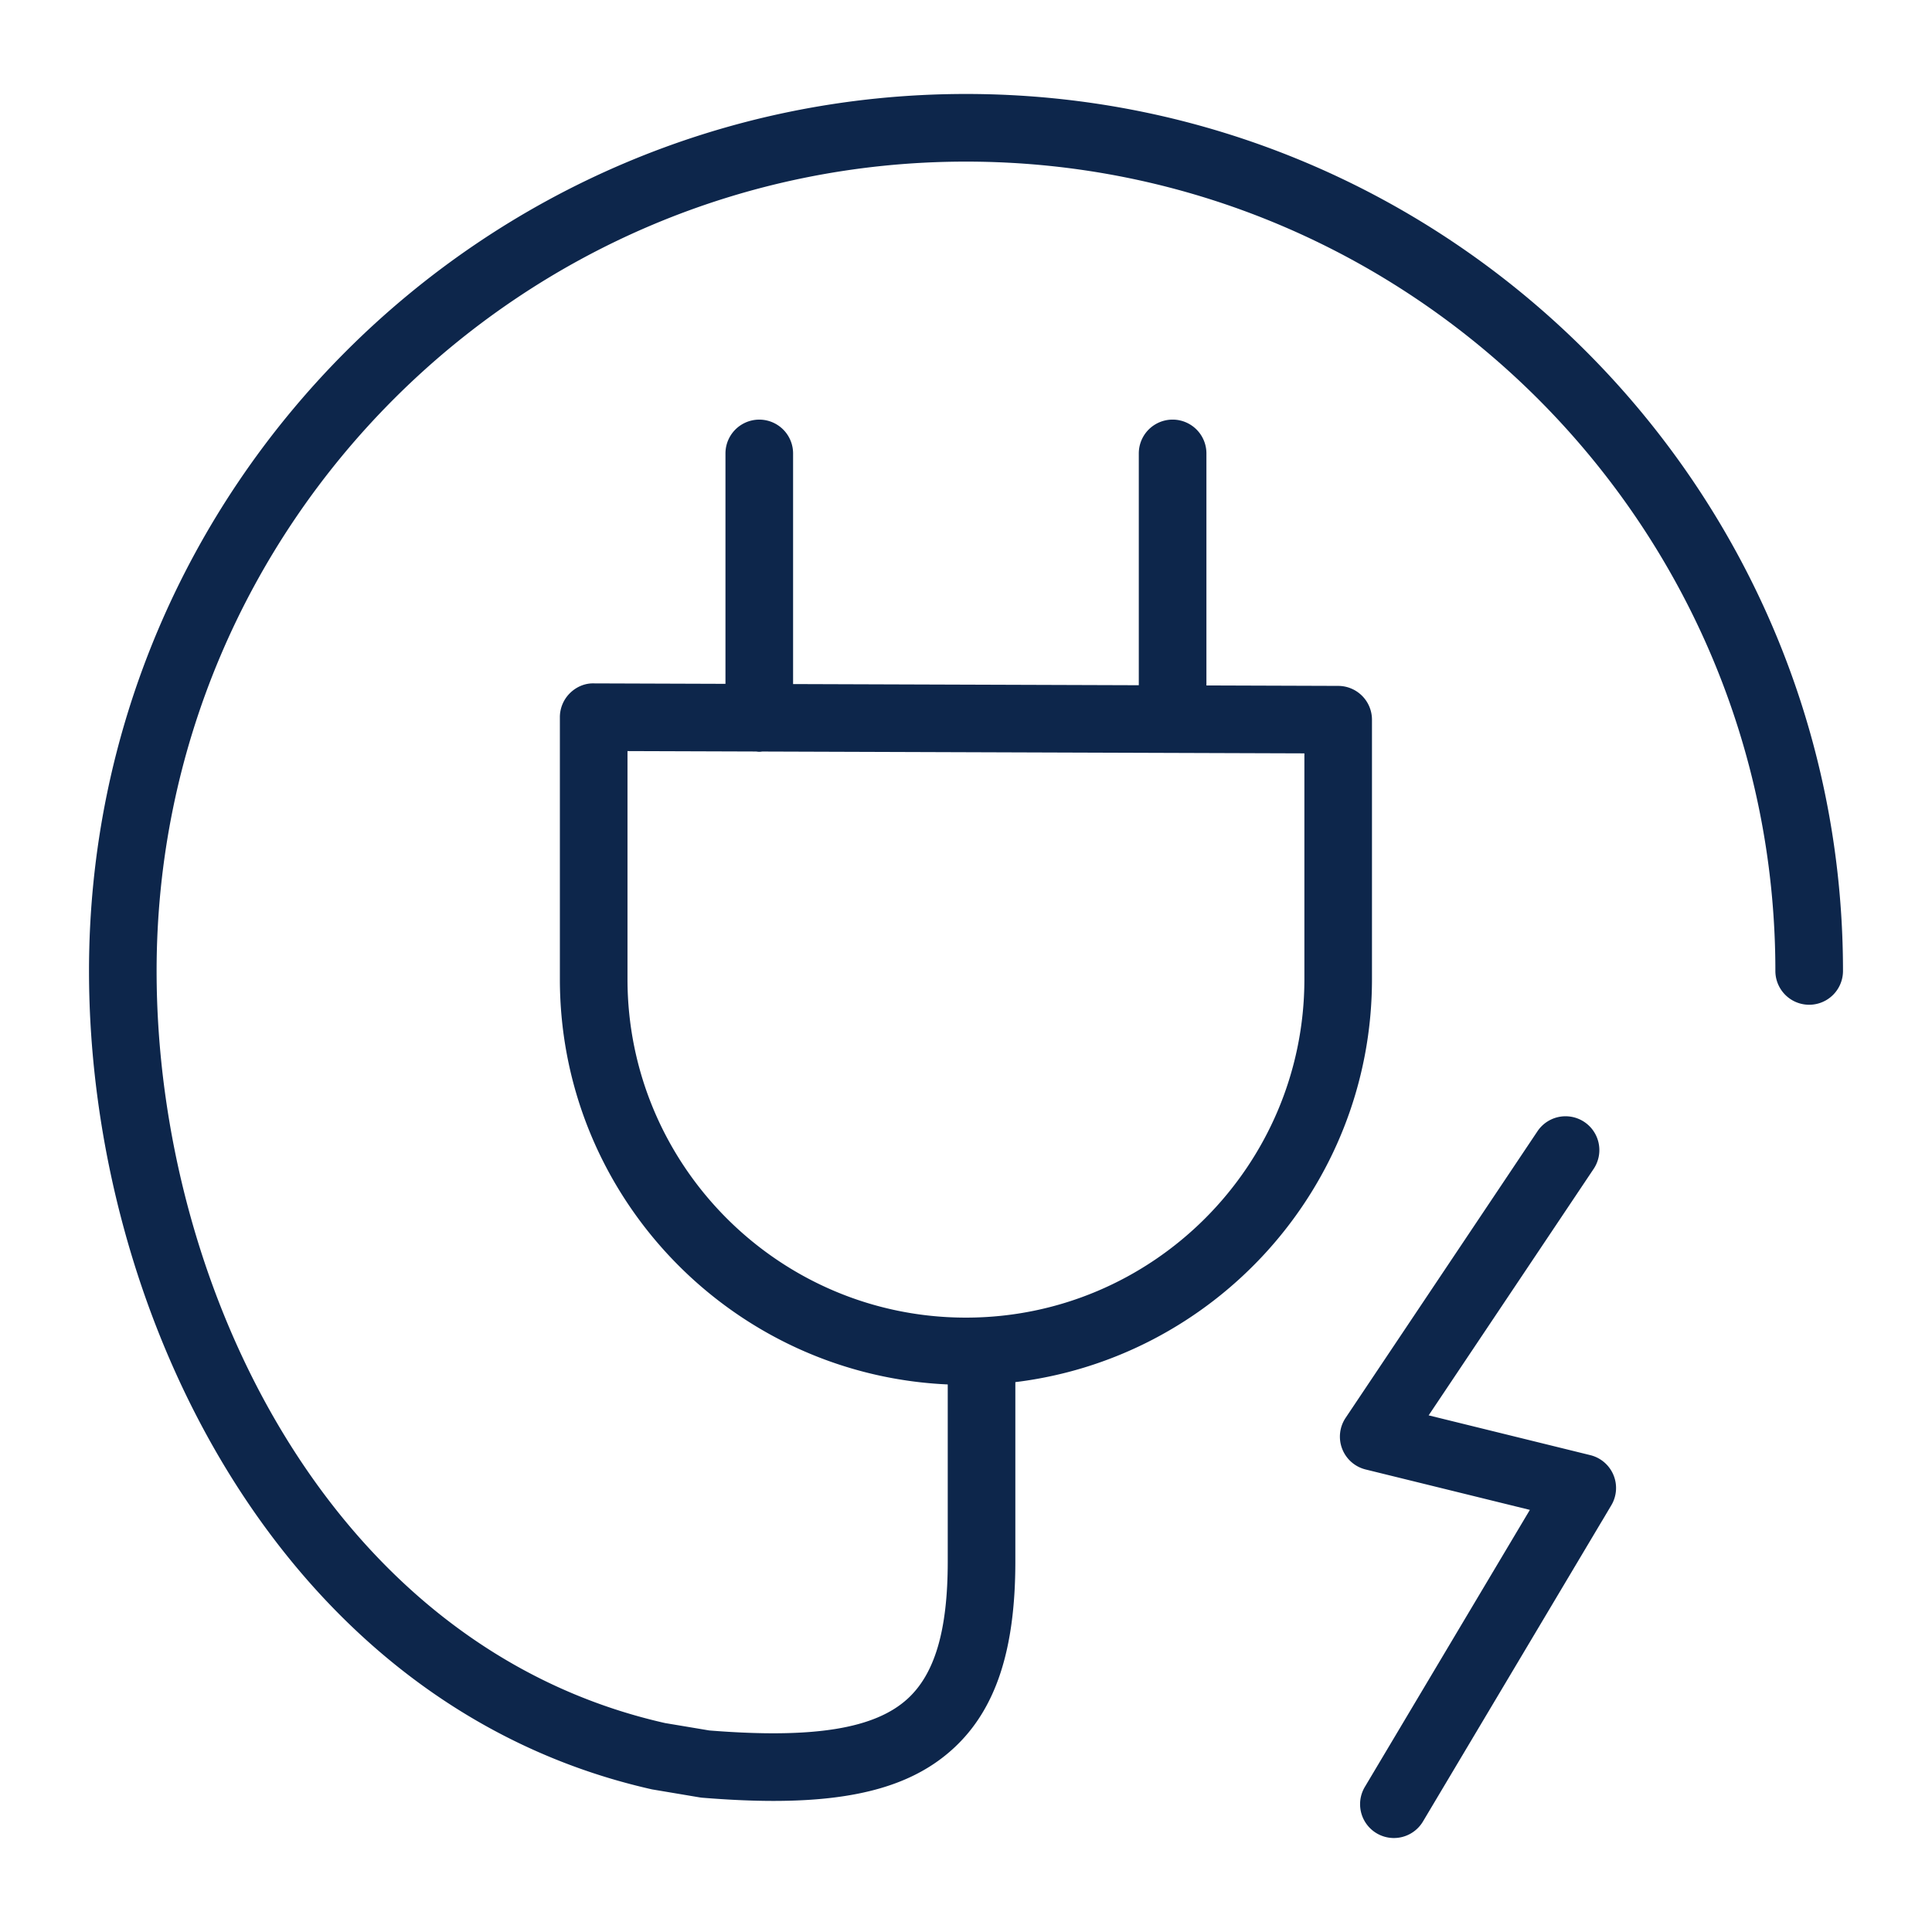
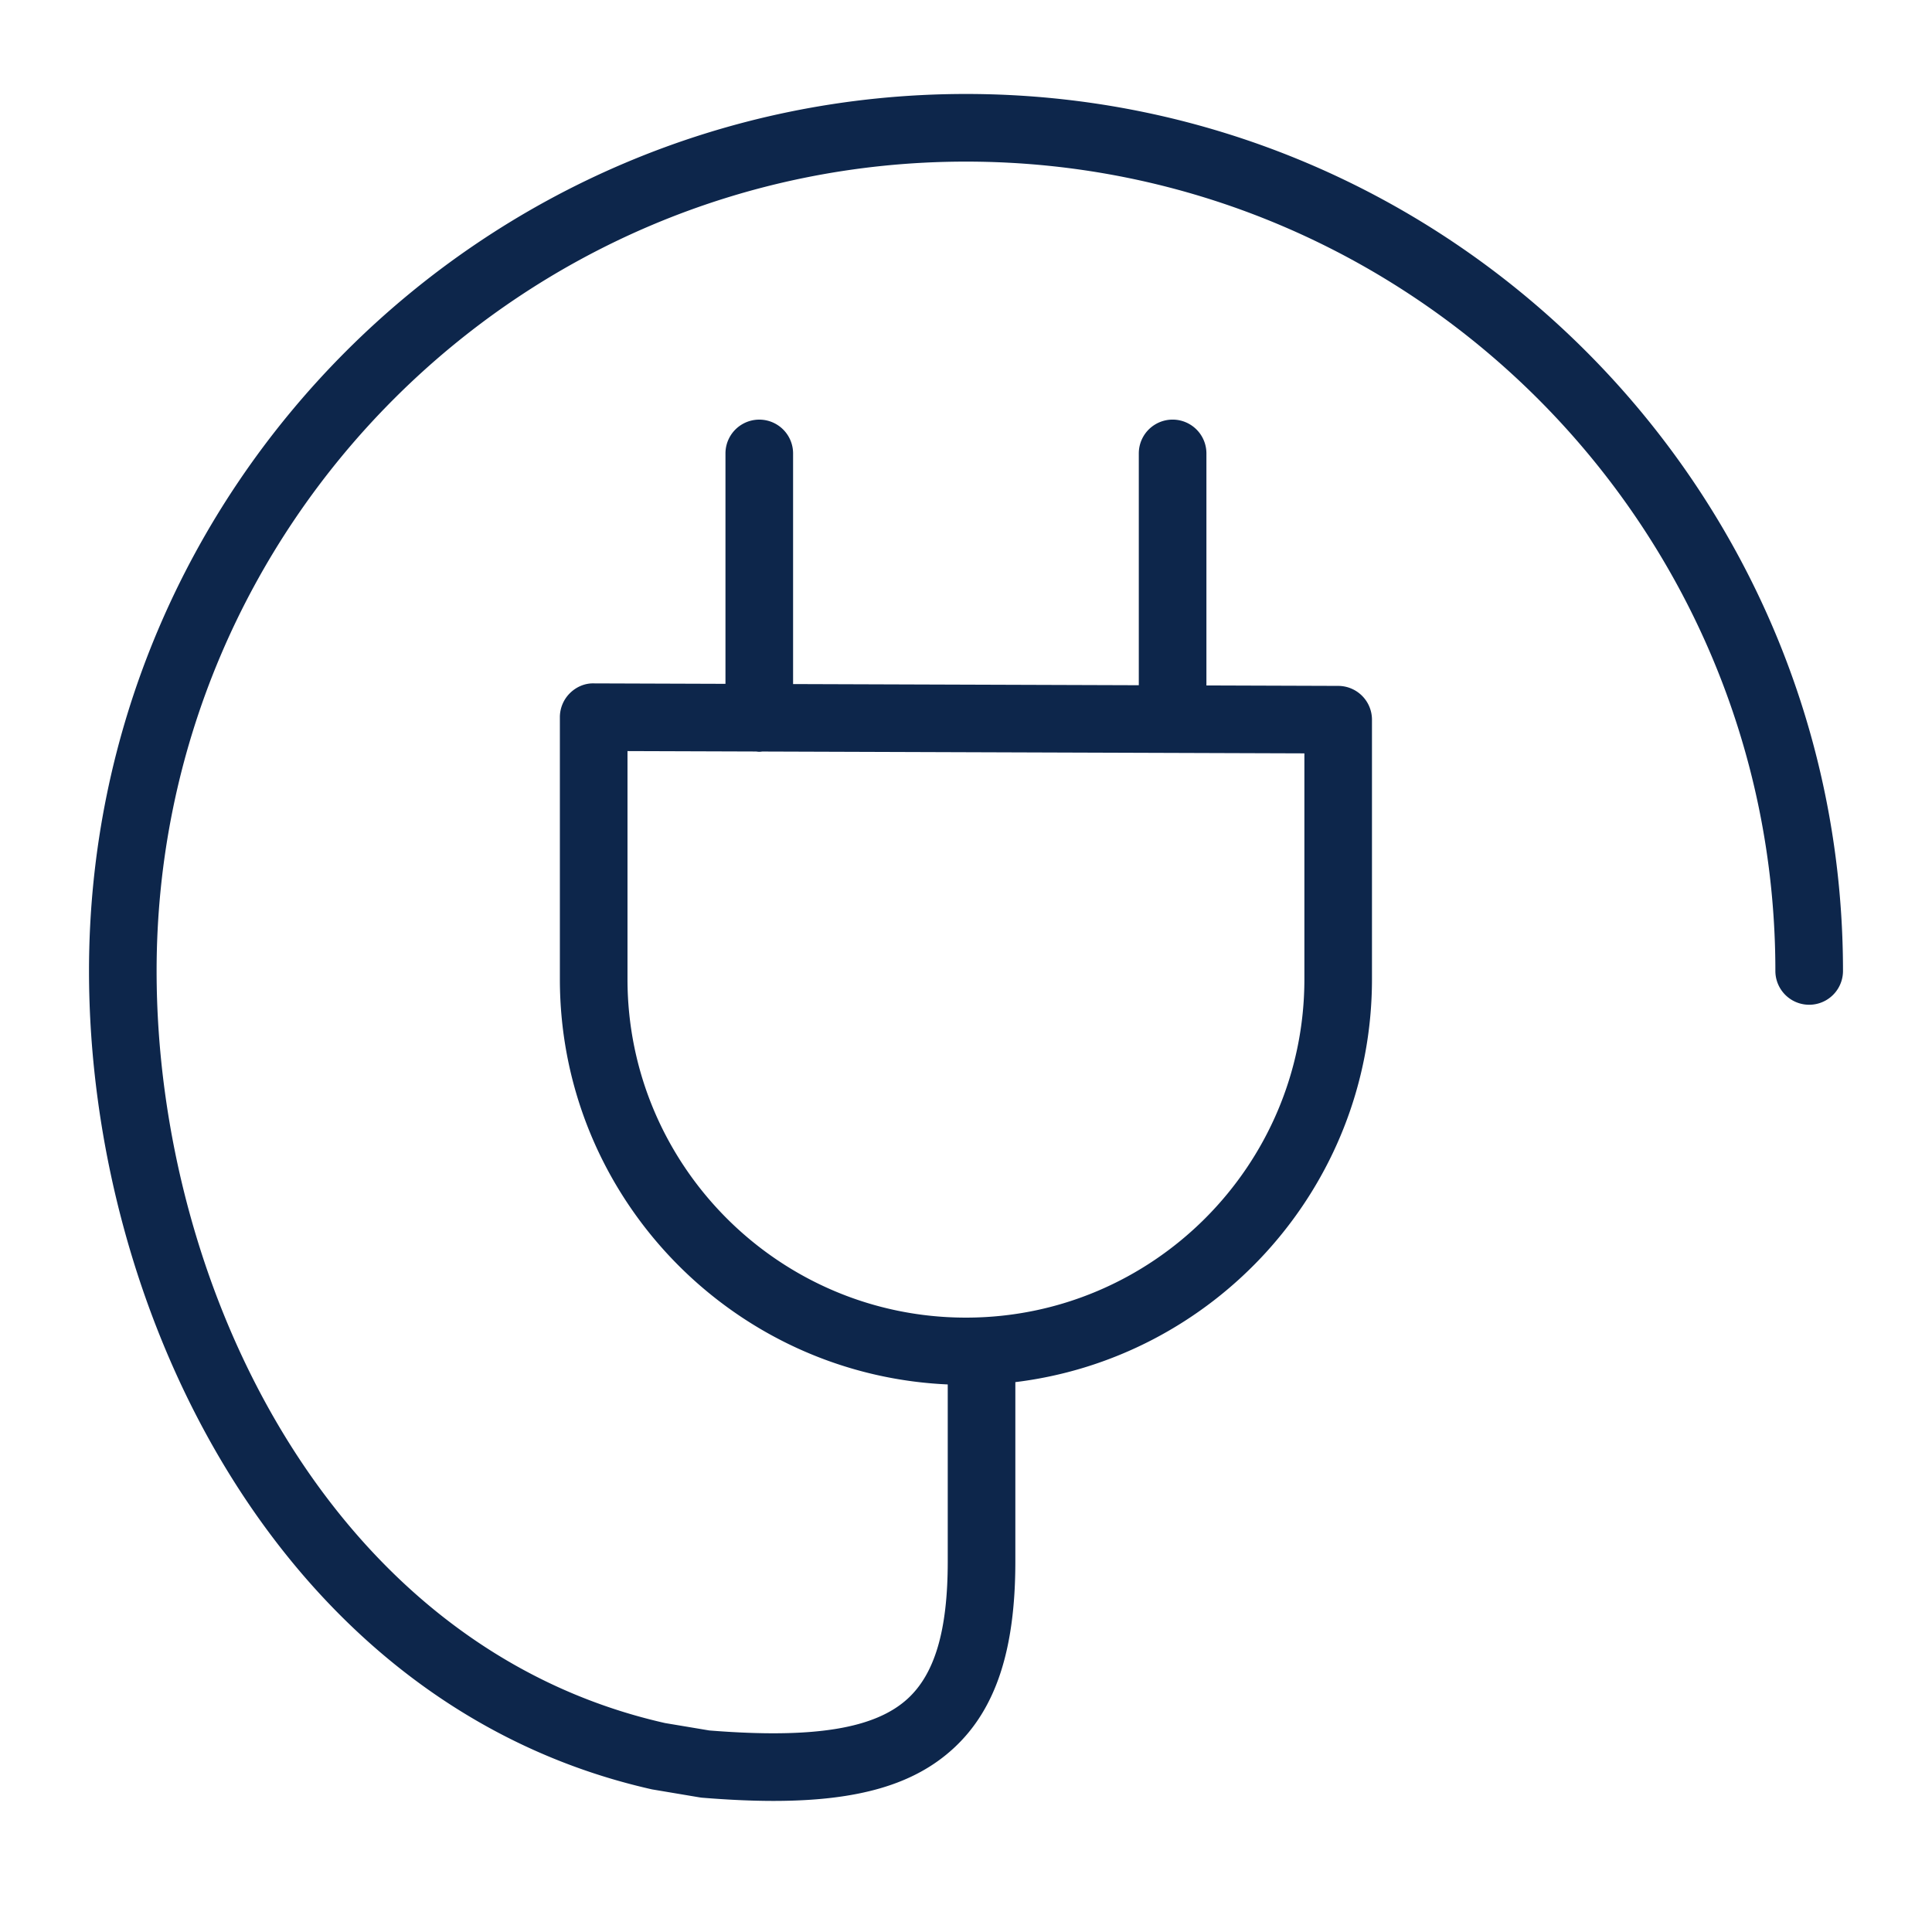
<svg xmlns="http://www.w3.org/2000/svg" viewBox="0 0 100 100" fill-rule="evenodd">
  <g class="t-group-origins">
-     <path d="m82.256 75.561-8.716-2.145 8.757-13.081a1.5 1.5 0 0 0-2.492-1.669l-9.948 14.86a1.5 1.5 0 0 0 .888 2.291l8.828 2.172-8.714 14.629a1.5 1.5 0 0 0 2.578 1.535l9.75-16.369a1.501 1.501 0 0 0-.931-2.223z" stroke-width="0.5" stroke="#0d264b" fill="#0d264b" stroke-width-old="0" />
    <path d="M50 5.114c-24.892 0-45.143 20.25-45.143 45.141 0 17.687 9.913 37.828 28.941 42.118l2.452.412c.042.007.084.012.127.016 1.327.108 2.543.164 3.659.164 4.354 0 7.184-.843 9.153-2.659 2.125-1.958 3.115-4.97 3.115-9.479v-9.511c10.368-1.153 18.459-9.963 18.459-20.636V37.252a1.5 1.5 0 0 0-1.495-1.5l-7.074-.024V23.469a1.5 1.5 0 1 0-3 0v12.249L40.8 35.656V23.47a1.5 1.5 0 1 0-3 0v12.176l-7.067-.024c-.395-.013-.781.156-1.063.438s-.441.664-.441 1.062v13.559c0 11.22 8.947 20.368 20.076 20.737v9.41c0 3.612-.683 5.923-2.147 7.273-1.768 1.627-4.999 2.155-10.474 1.716l-2.307-.386C16.966 85.504 7.856 66.751 7.856 50.256c0-23.236 18.905-42.141 42.143-42.141s42.144 18.904 42.144 42.141a1.5 1.5 0 1 0 3 0C95.143 25.364 74.892 5.114 50 5.114zM32.229 50.679V38.625l6.923.023c.05.005.098.015.15.015.048 0 .093-.01.14-.014l28.323.096v11.933c0 9.799-7.971 17.772-17.768 17.772s-17.768-7.972-17.768-17.771z" stroke-width="0.5" stroke="#0d264b" fill="#0d264b" stroke-width-old="0" />
  </g>
</svg>